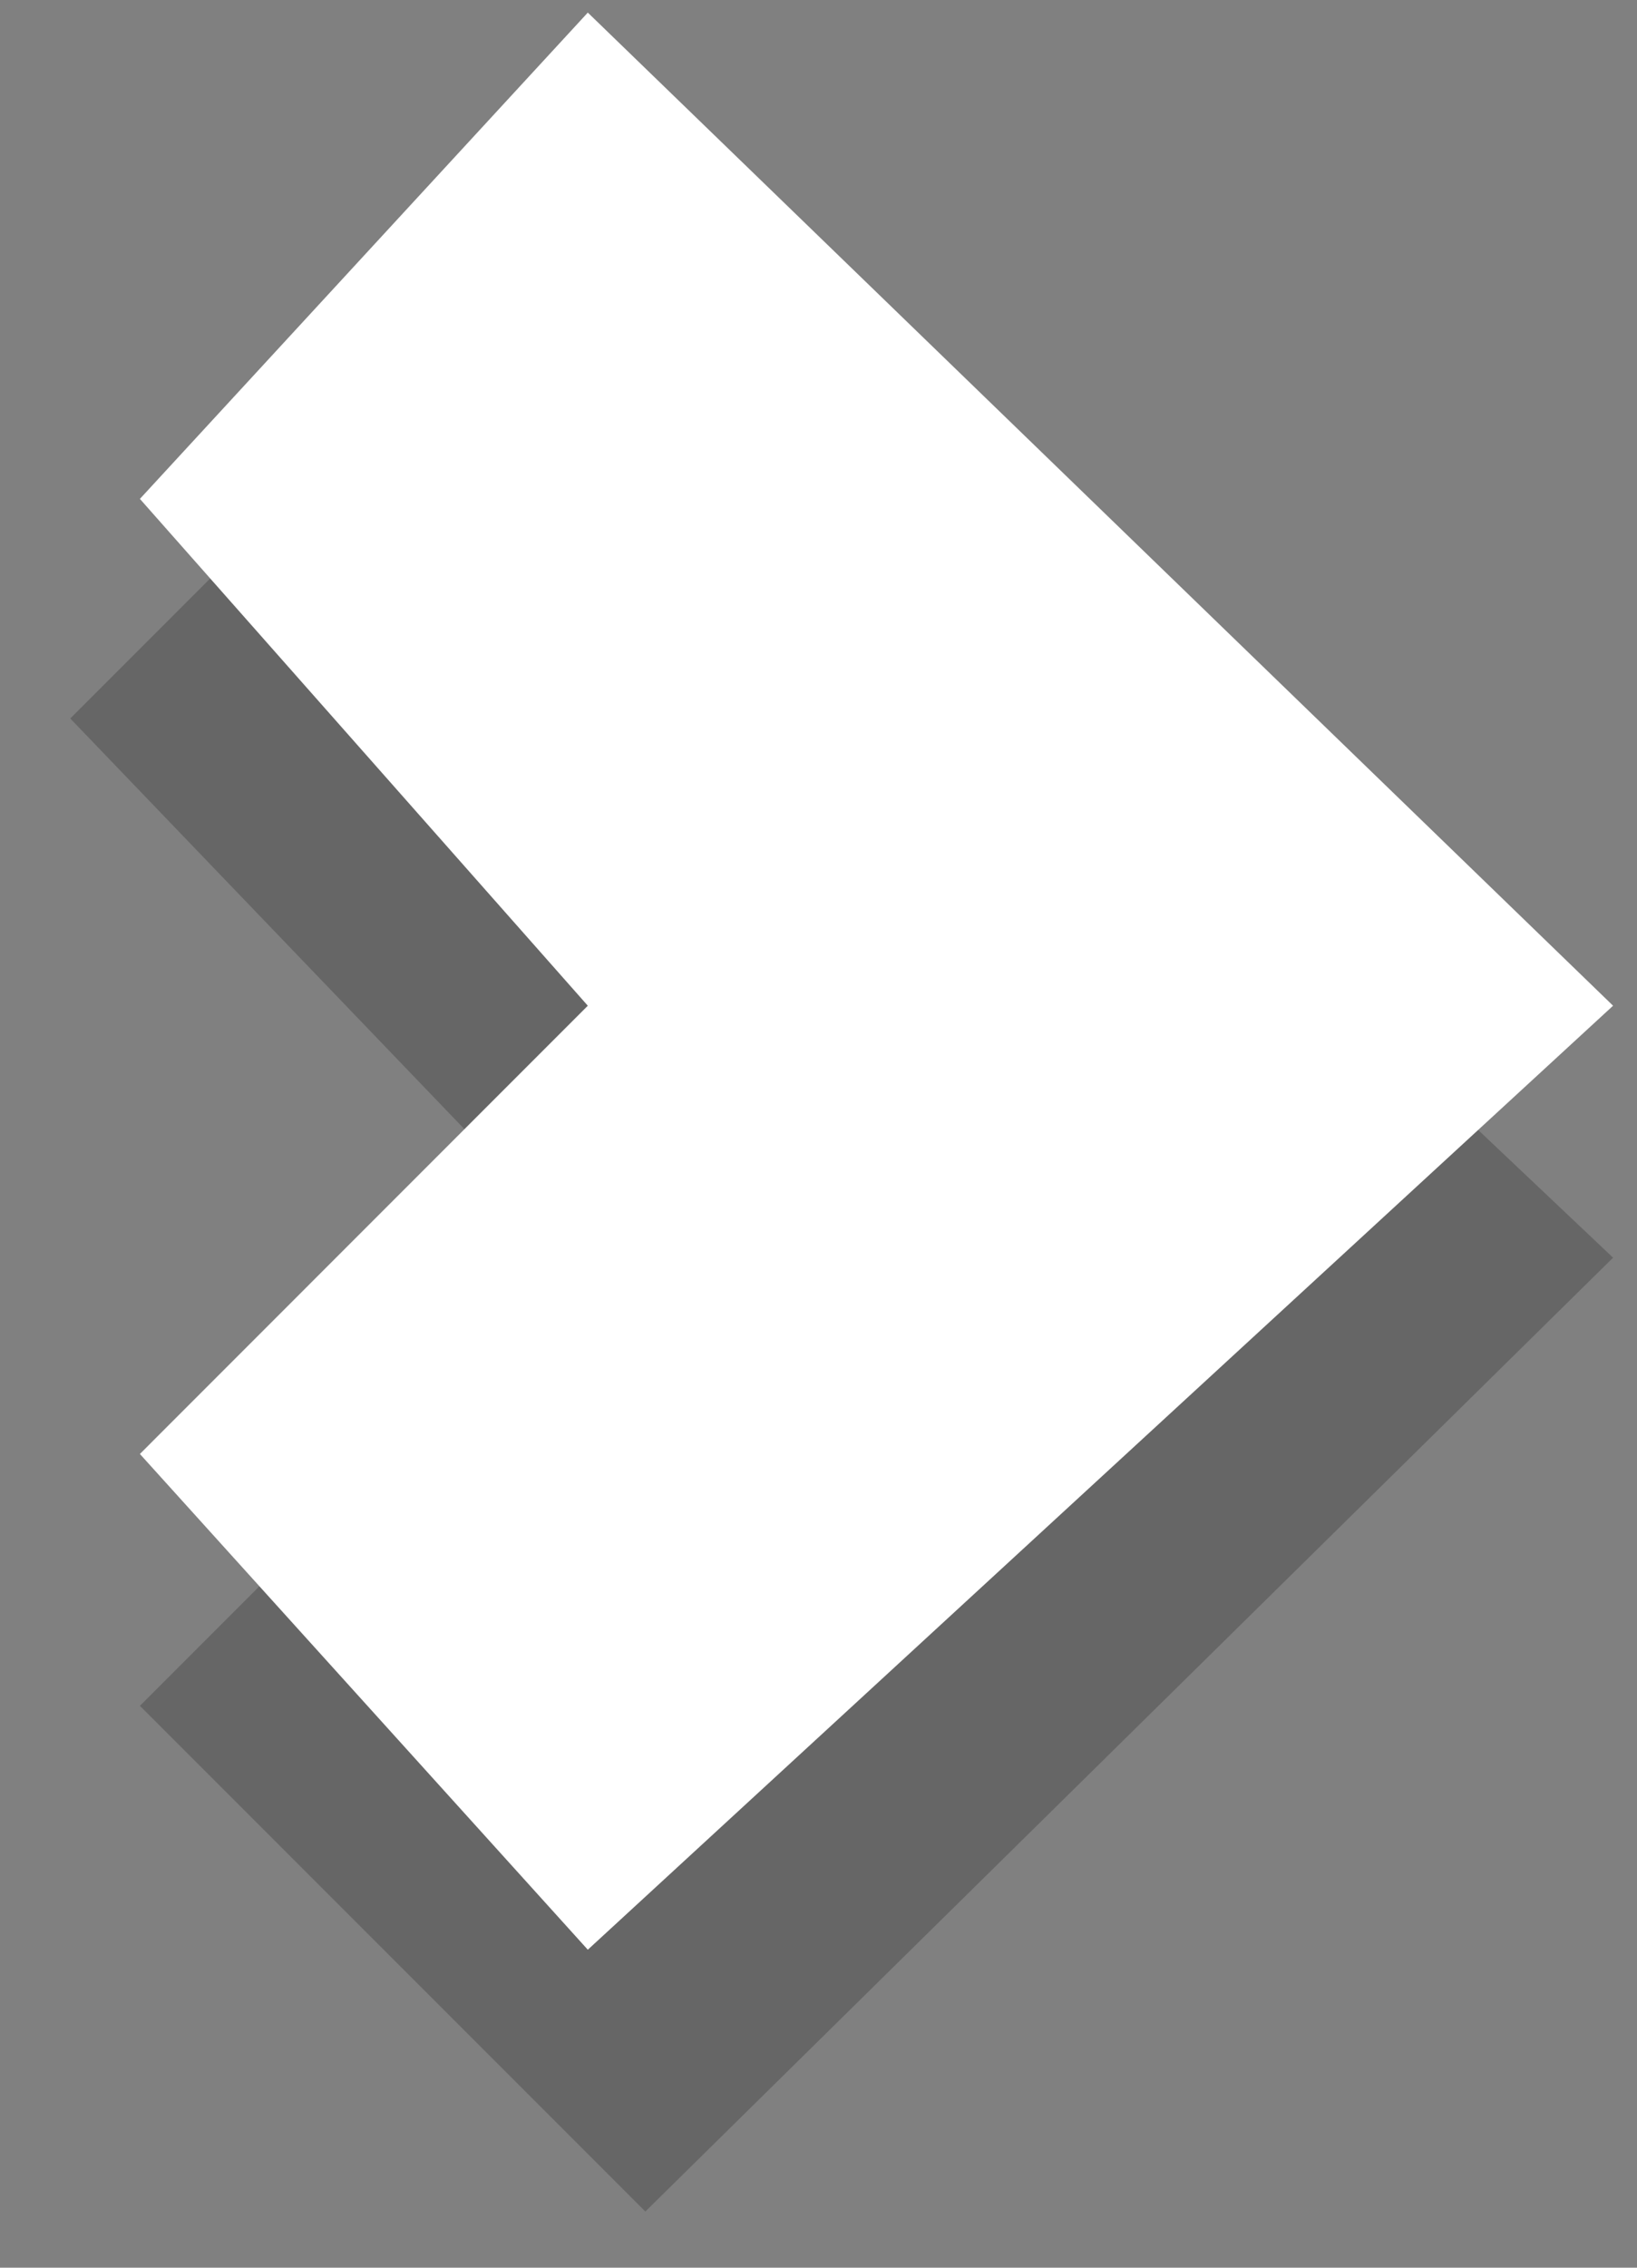
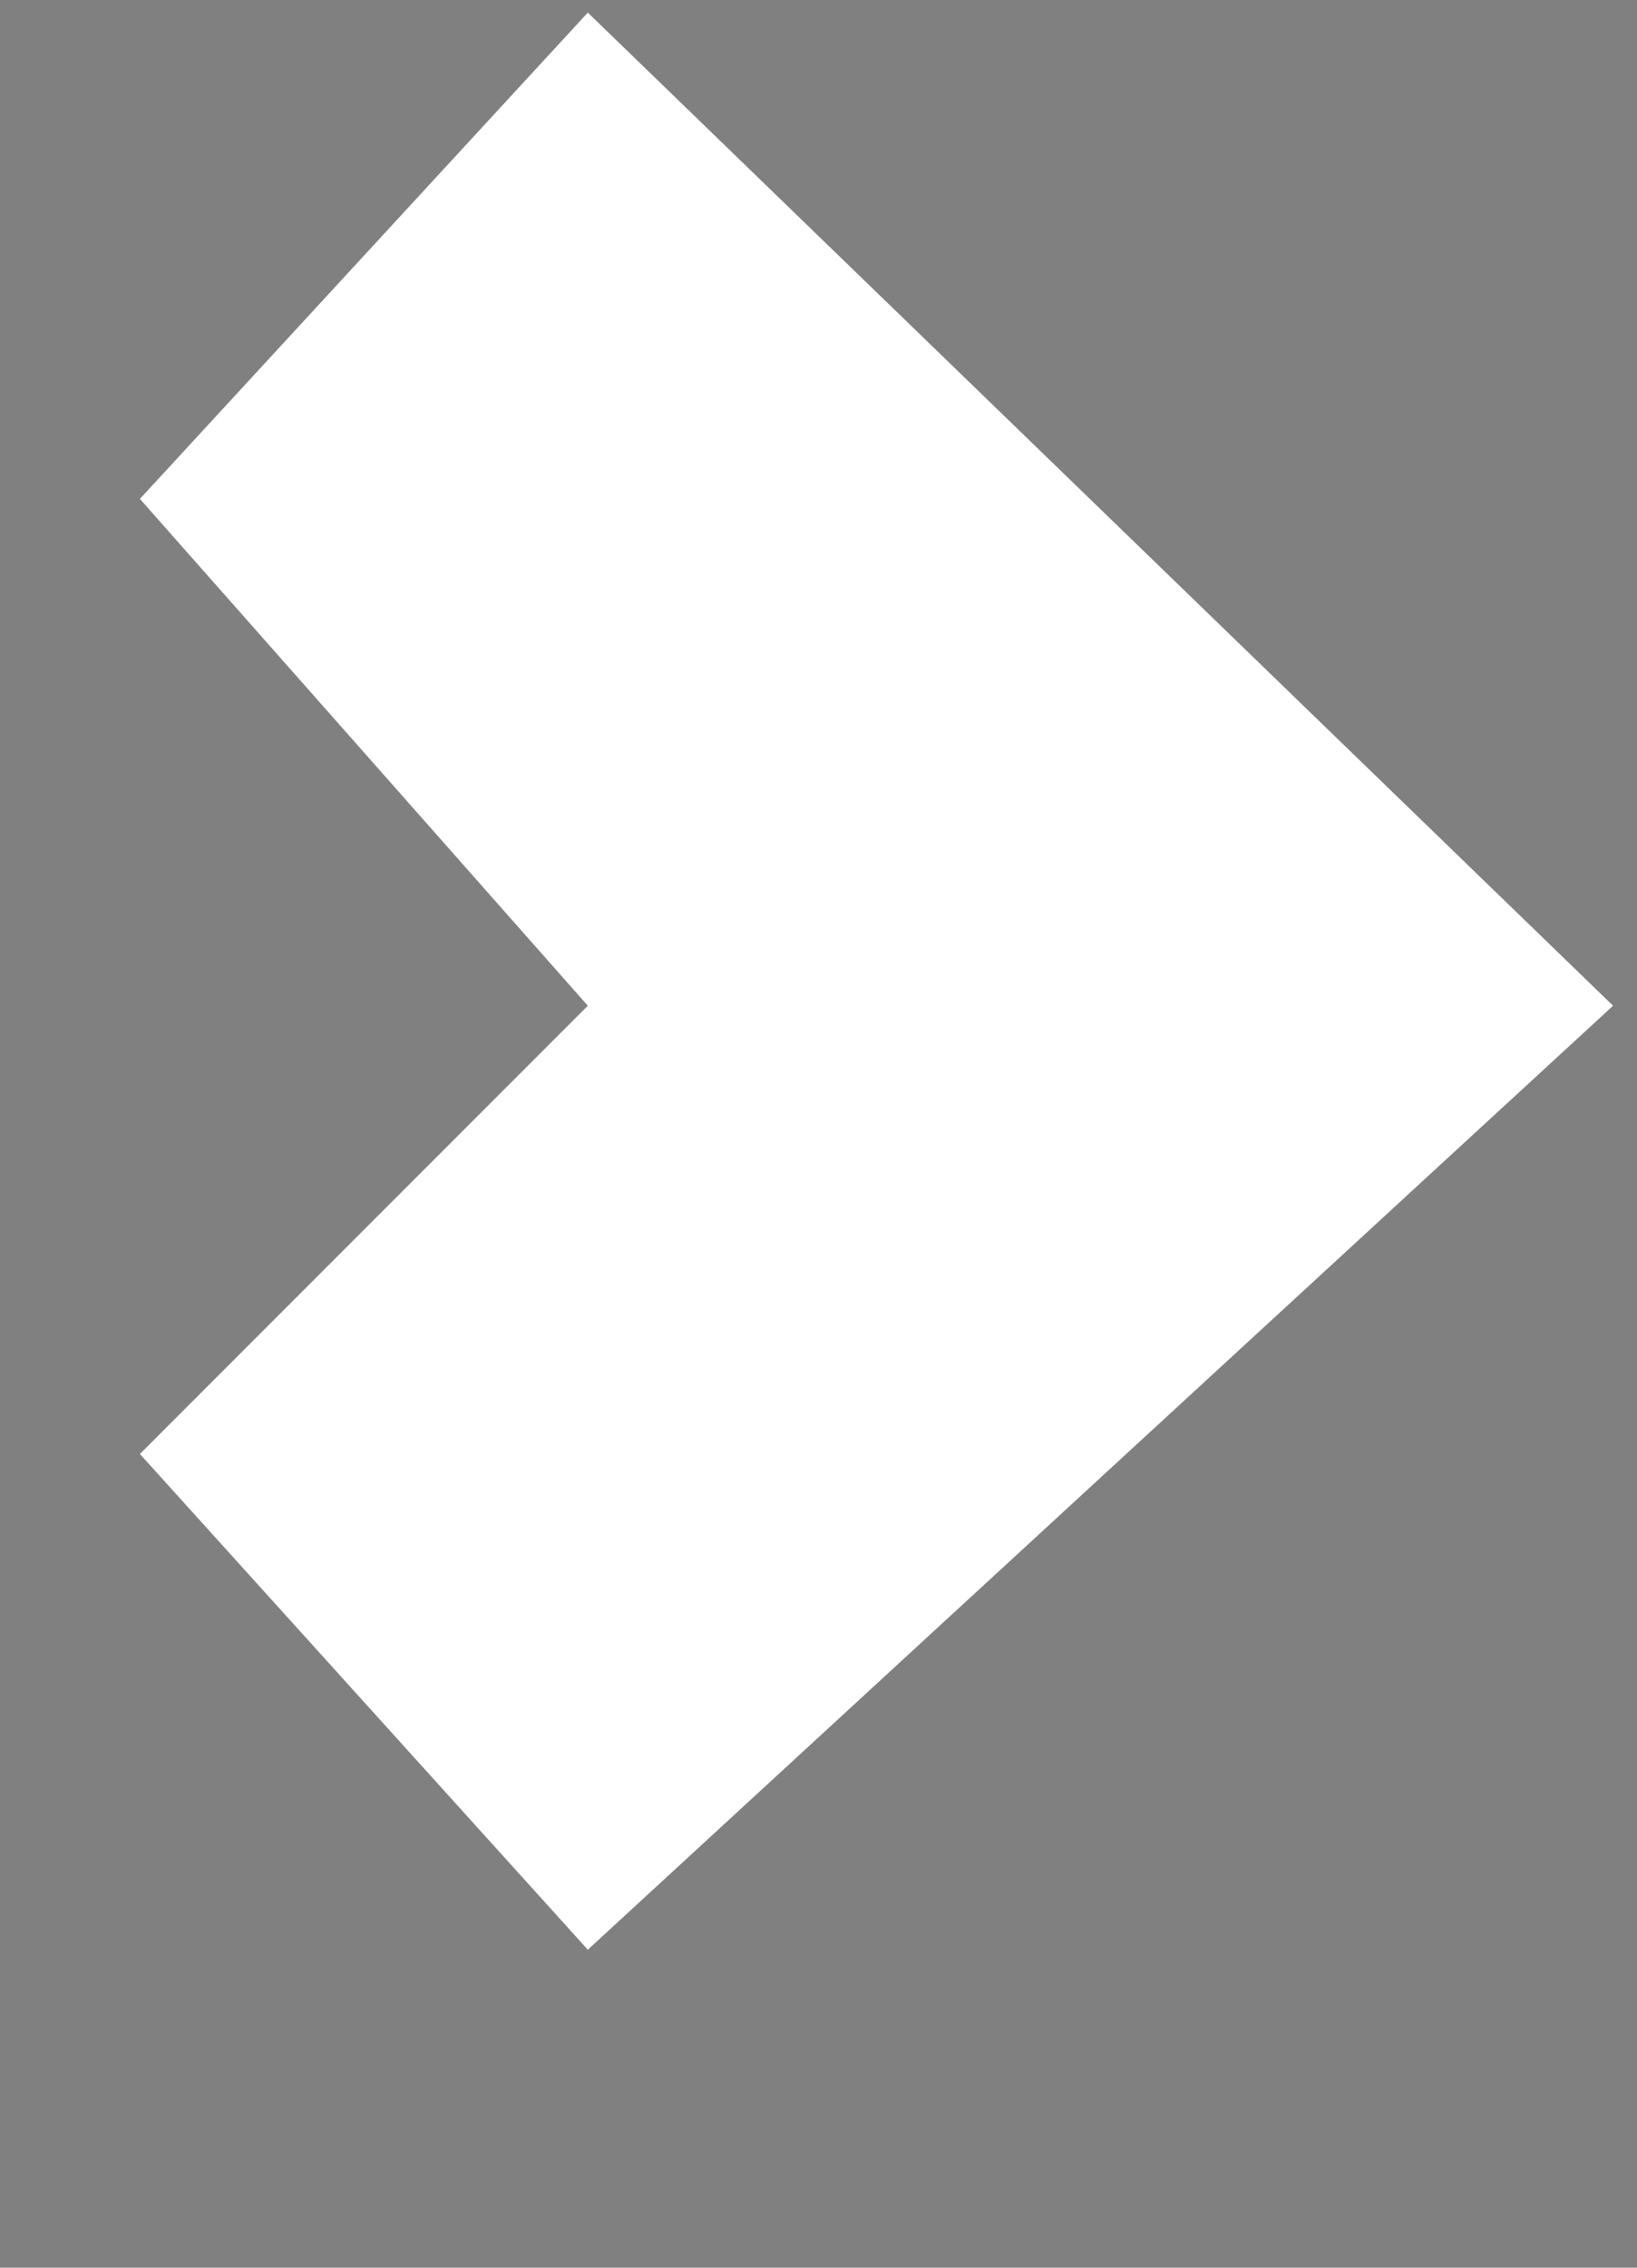
<svg xmlns="http://www.w3.org/2000/svg" width="13" height="18" viewBox="0 0 13 18" fill="none">
  <rect x="0" y="0" width="13" height="18" fill="#808080" stroke="none" />
-   <path d="M12.81 9.983L5.125 17.554L1.111 13.54L4.668 9.983L0.558 5.703L4.316 1.945L12.81 9.983Z" fill="black" fill-opacity="0.2" />
  <path d="M12.81 7.983L4.668 15.476L1.111 11.541L4.668 7.983L1.111 3.96L4.668 0.1L12.81 7.983Z" fill="white" />
</svg>